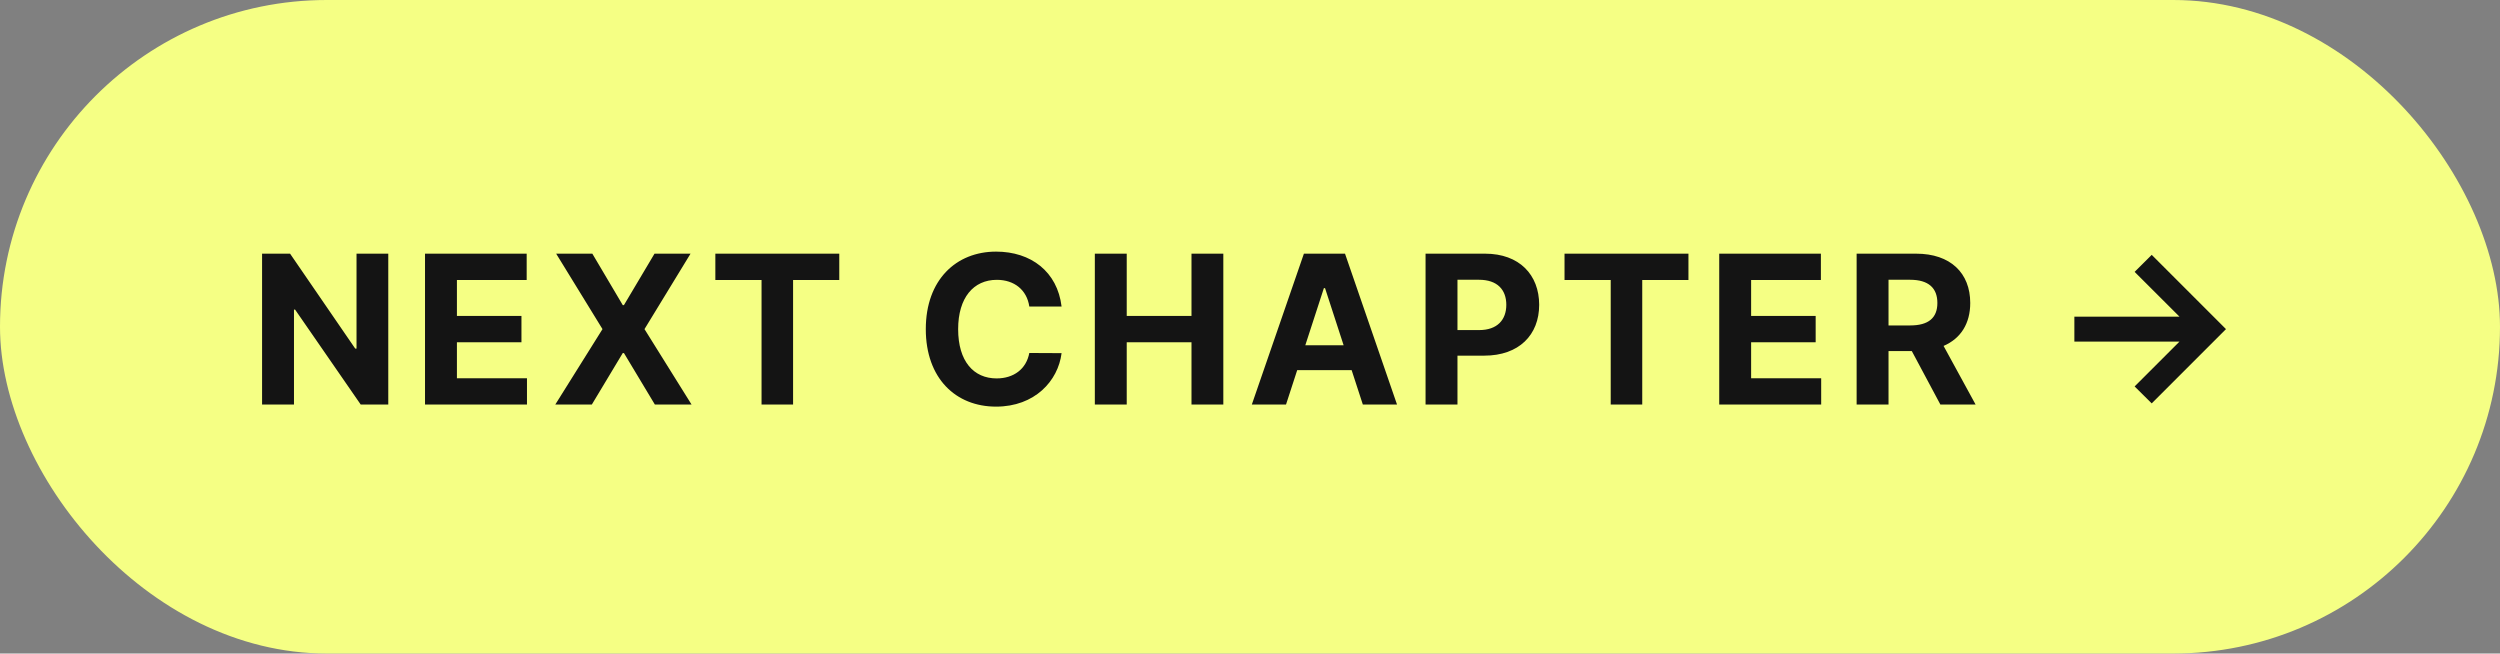
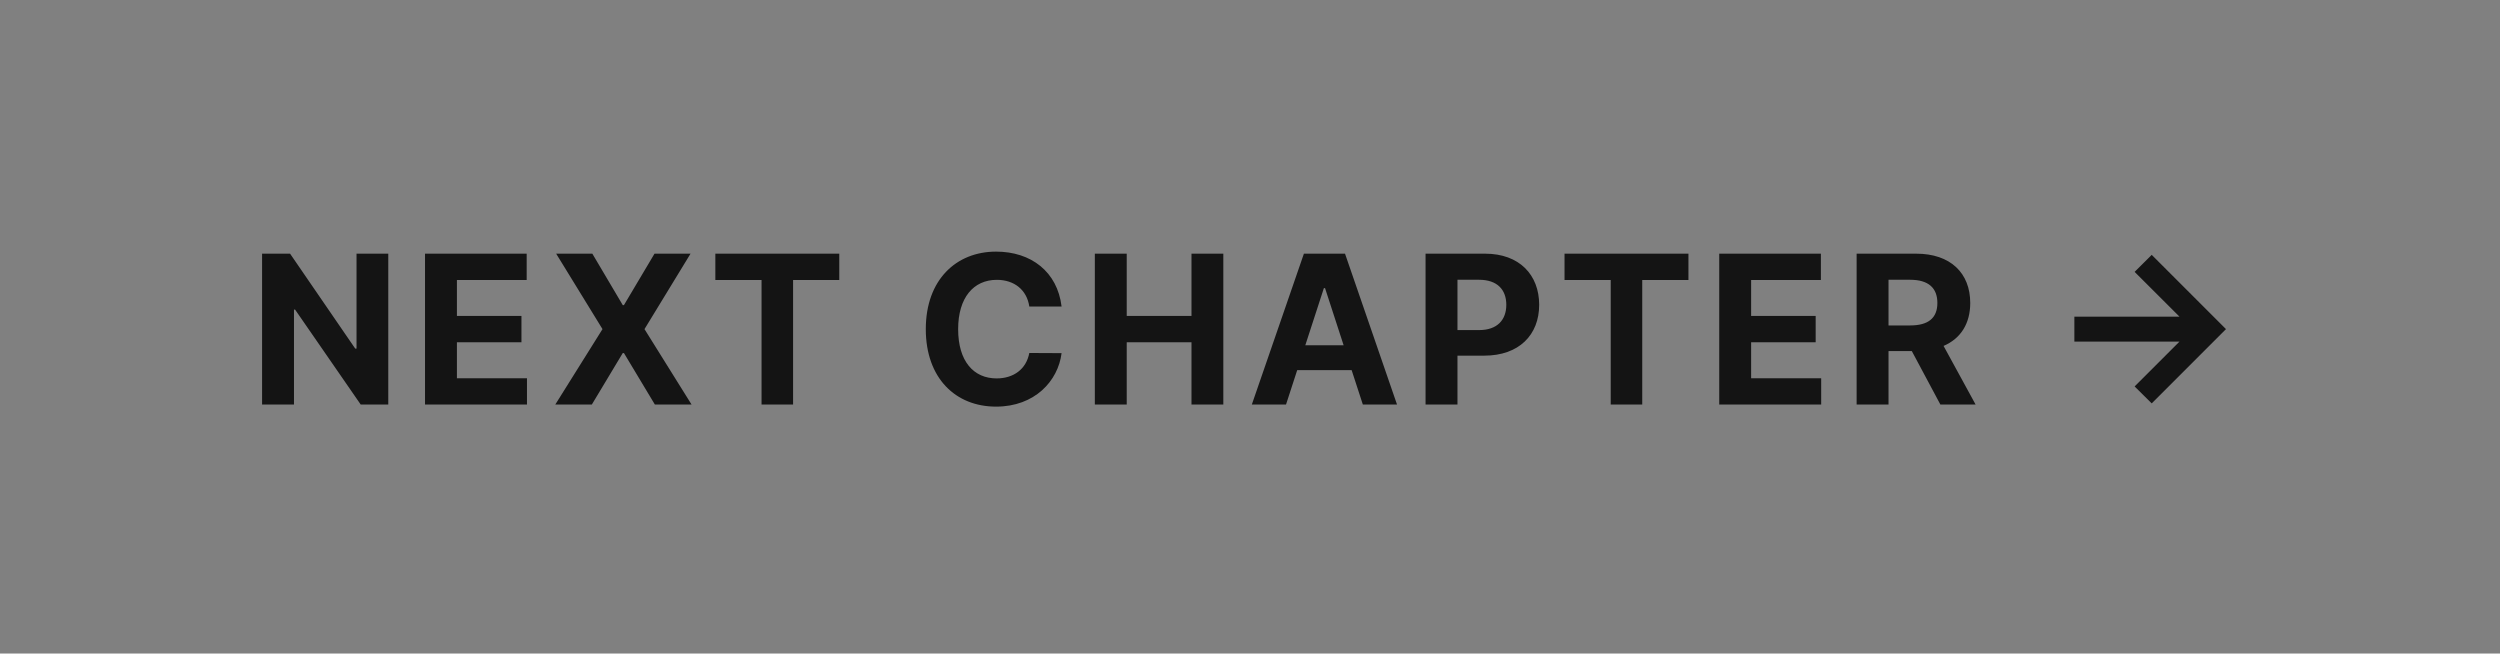
<svg xmlns="http://www.w3.org/2000/svg" fill="none" height="63" viewBox="0 0 241 63" width="241">
  <rect x="0" y="0" width="241" height="63" fill="#808080" stroke="none" />
-   <rect fill="#F5FF84" height="63" rx="31.5" width="241" />
  <path d="M37.43 24.454V39H34.774L28.446 29.845H28.34V39H25.264V24.454H27.963L34.242 33.602H34.369V24.454H37.43ZM40.971 39V24.454H50.772V26.99H44.047V30.456H50.268V32.992H44.047V36.465H50.801V39H40.971ZM57.101 24.454L60.034 29.412H60.148L63.095 24.454H66.568L62.129 31.727L66.668 39H63.131L60.148 34.035H60.034L57.051 39H53.528L58.081 31.727L53.614 24.454H57.101ZM68.96 26.99V24.454H80.906V26.99H76.453V39H73.413V26.99H68.96ZM102.336 29.547H99.225C98.991 27.949 97.777 26.976 96.093 26.976C93.842 26.976 92.365 28.702 92.365 31.727C92.365 34.838 93.863 36.479 96.072 36.479C97.713 36.479 98.934 35.584 99.225 34.028L102.336 34.043C102.002 36.72 99.751 39.199 96.022 39.199C92.13 39.199 89.247 36.472 89.247 31.727C89.247 26.969 92.18 24.256 96.022 24.256C99.389 24.256 101.931 26.188 102.336 29.547ZM105.542 39V24.454H108.617V30.456H114.86V24.454H117.928V39H114.86V32.992H108.617V39H105.542ZM123.971 39H120.675L125.696 24.454H129.659L134.674 39H131.378L130.299 35.683H125.05L123.971 39ZM125.831 33.283H129.525L127.735 27.778H127.621L125.831 33.283ZM137.424 39V24.454H143.163C146.466 24.454 148.376 26.493 148.376 29.384C148.376 32.288 146.43 34.284 143.085 34.284H140.5V39H137.424ZM140.5 31.82H142.588C144.349 31.82 145.208 30.825 145.208 29.384C145.208 27.935 144.349 26.969 142.574 26.969H140.5V31.82ZM150.82 26.99V24.454H162.766V26.99H158.312V39H155.273V26.99H150.82ZM165.733 39V24.454H175.534V26.99H168.808V30.456H175.03V32.992H168.808V36.465H175.562V39H165.733ZM178.979 39V24.454H184.718C188.02 24.454 189.931 26.315 189.931 29.206C189.931 31.195 189.015 32.636 187.36 33.347L190.449 39H187.054L184.299 33.844H182.054V39H178.979ZM182.054 31.372H184.142C185.904 31.372 186.763 30.648 186.763 29.206C186.763 27.757 185.904 26.969 184.128 26.969H182.054V31.372ZM207.426 38.886L205.778 37.253L210.104 32.928H199.969V30.527H210.104L205.778 26.209L207.426 24.568L214.585 31.727L207.426 38.886Z" fill="#141414" />
</svg>